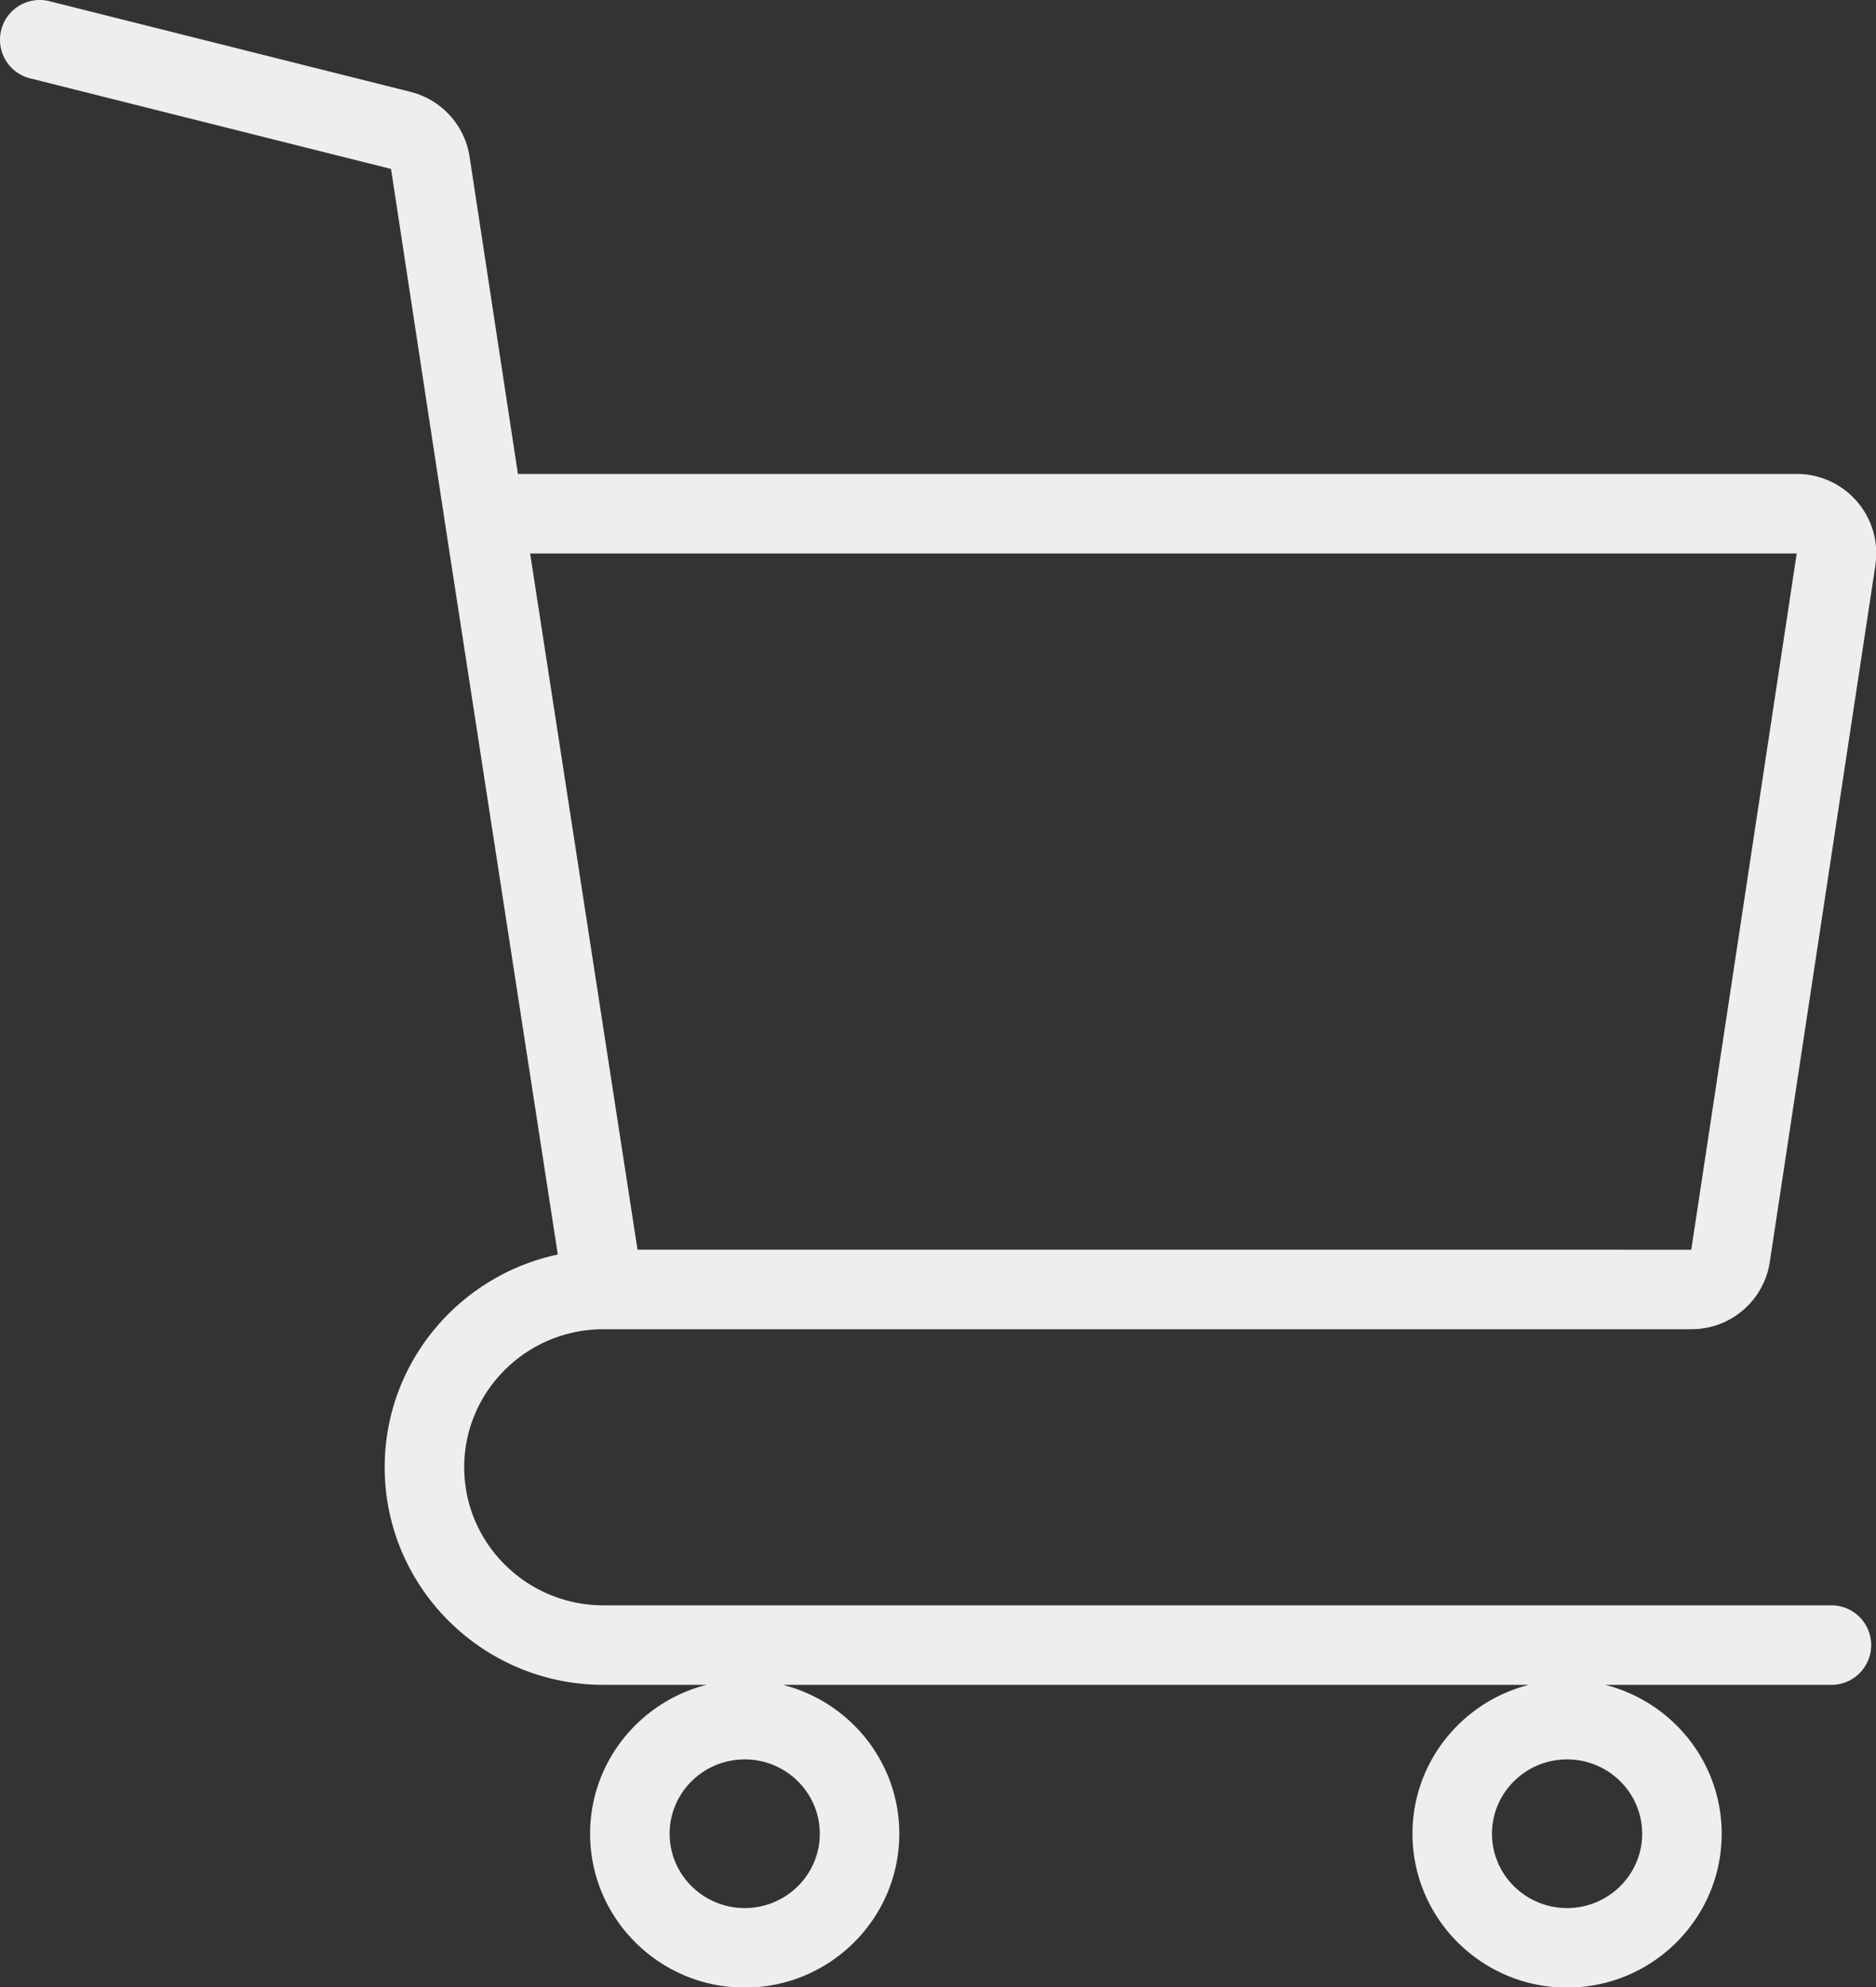
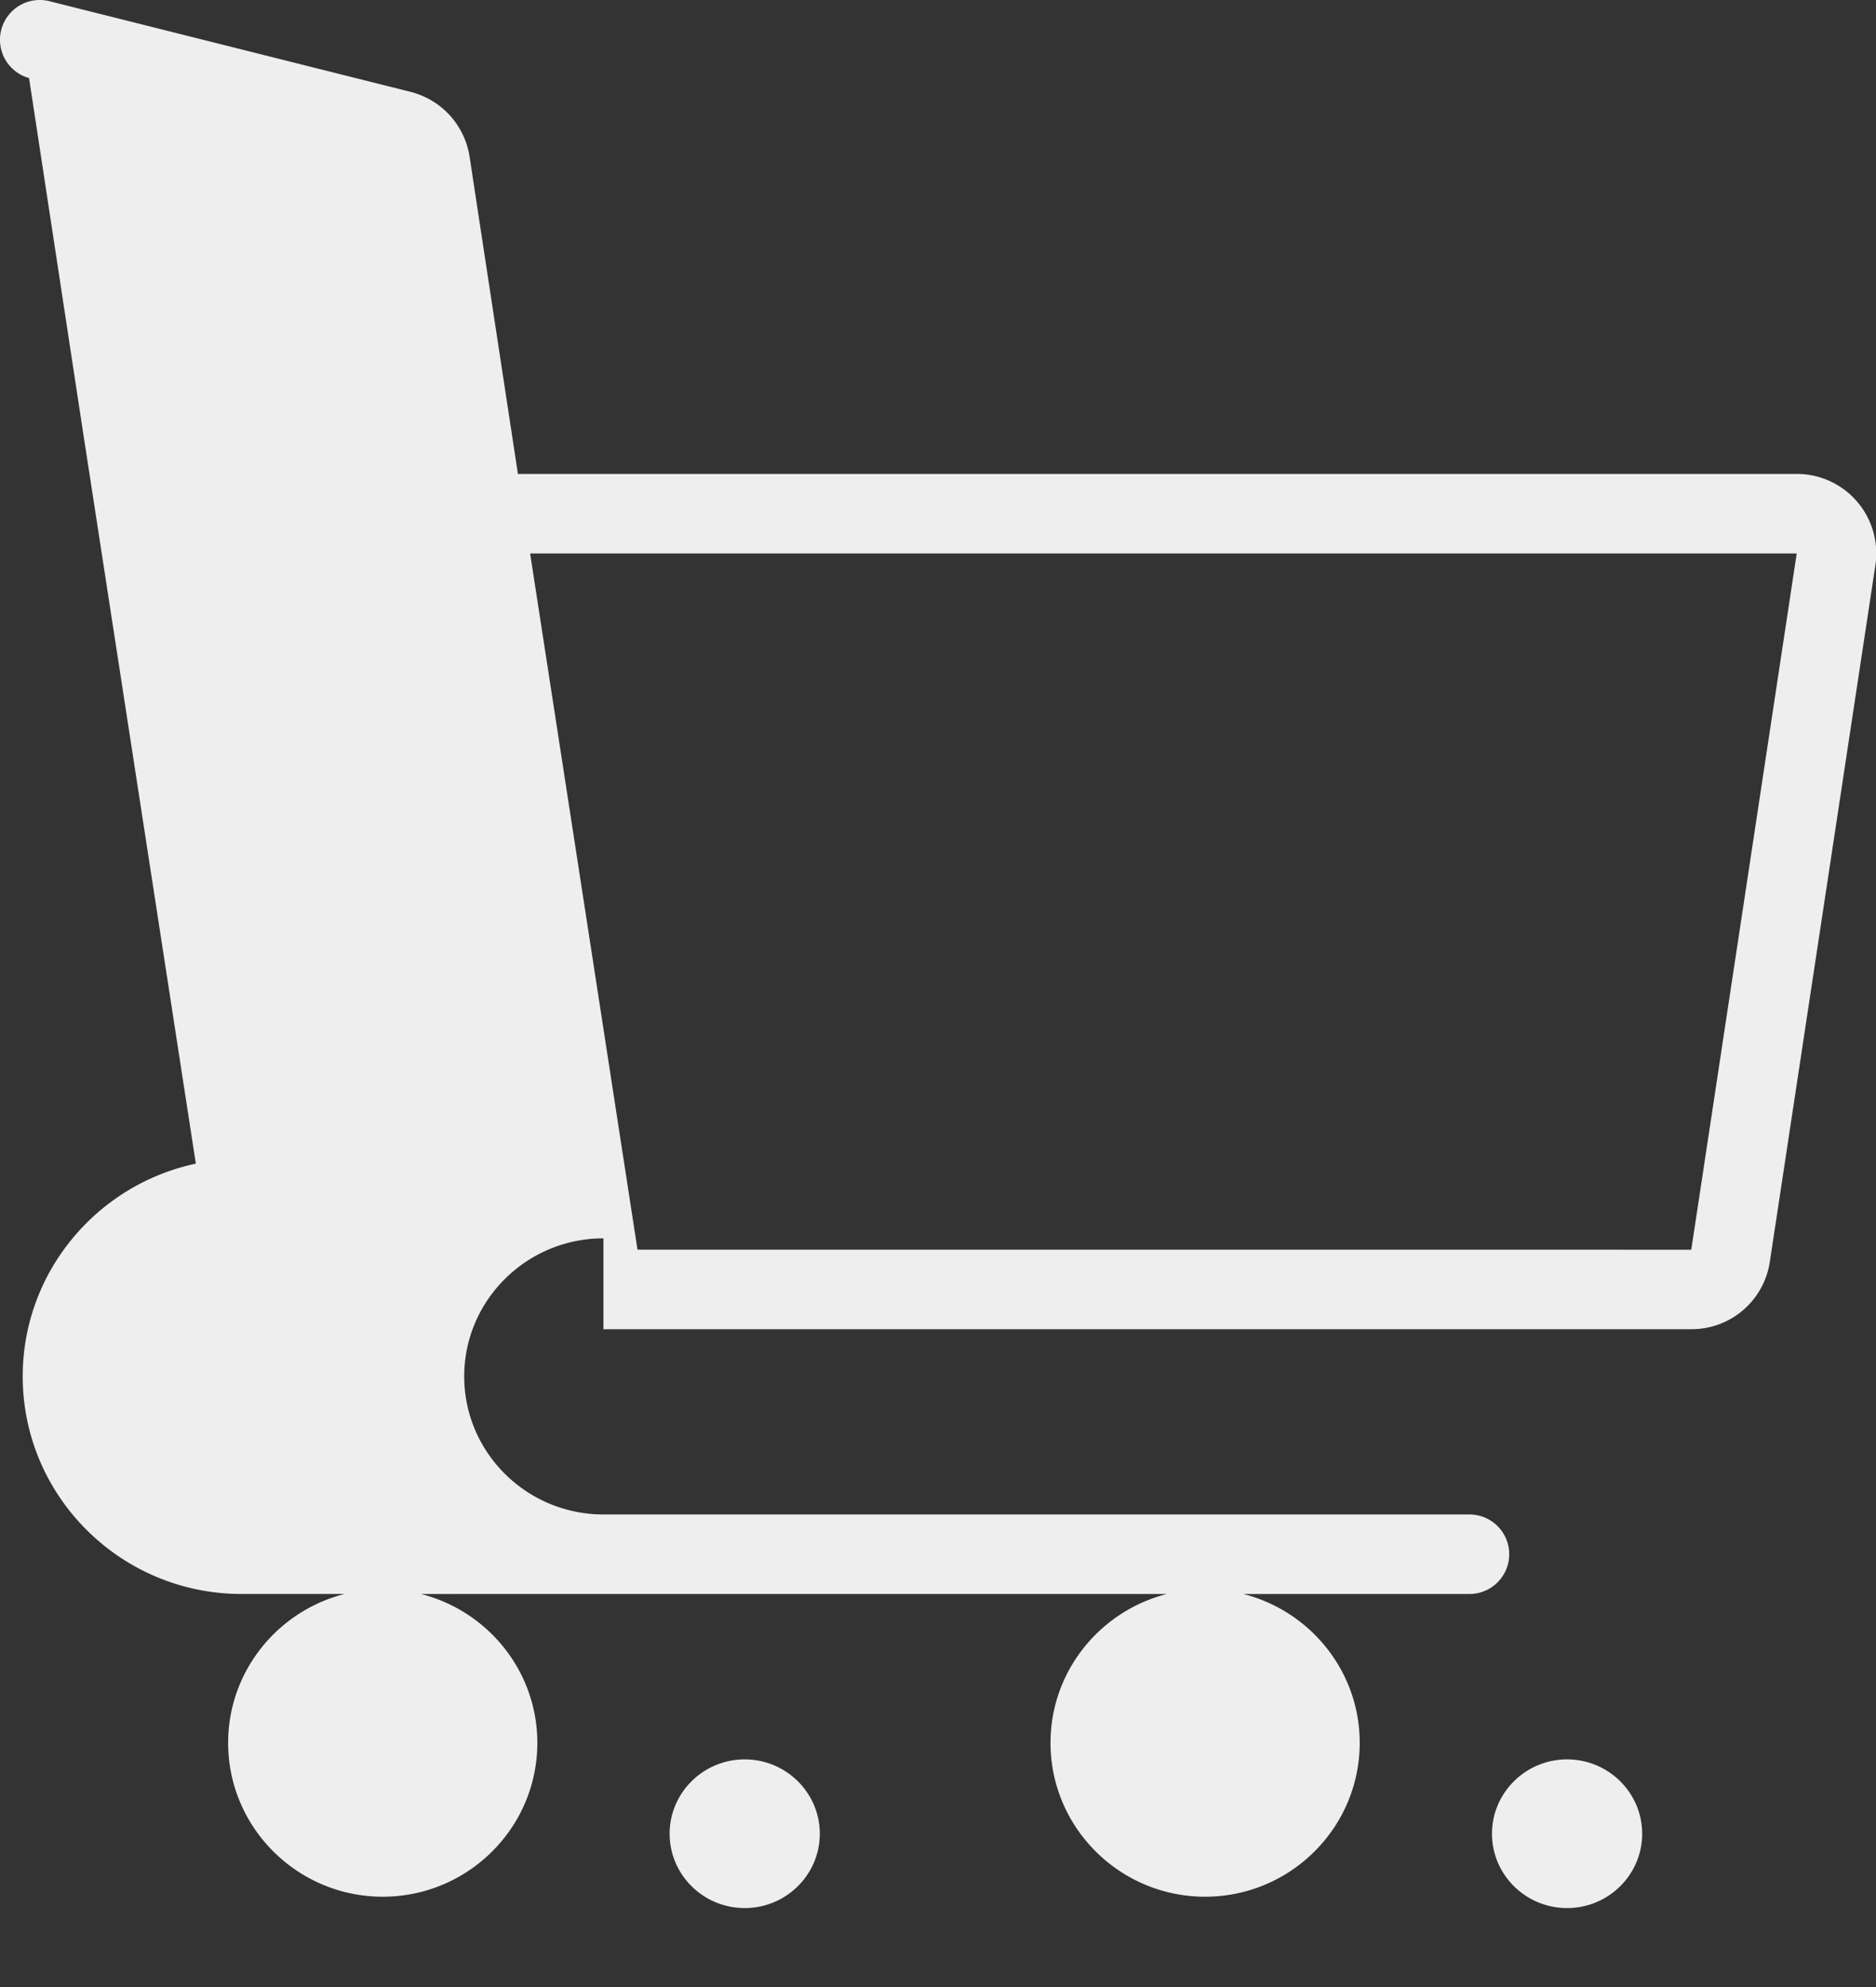
<svg xmlns="http://www.w3.org/2000/svg" xml:space="preserve" width="94.384" height="99.987">
  <rect width="100%" height="100%" fill="#333333" stroke="none" />
-   <path d="M82.62 92.26c0 2.062-1.695 3.74-3.778 3.74s-3.778-1.678-3.778-3.74 1.694-3.74 3.778-3.74 3.777 1.678 3.777 3.74m-41.374 0c0 2.062-1.694 3.74-3.778 3.74s-3.777-1.678-3.777-3.74 1.694-3.74 3.777-3.74 3.778 1.678 3.778 3.74m49.15-64.414-5.305 35.03H32.074l-5.403-35.03ZM30.36 66.876h54.729a3.98 3.98 0 0 0 3.955-3.402l5.308-35.03a3.998 3.998 0 0 0-3.956-4.6H26.057l-2.43-15.948a3.99 3.99 0 0 0-2.98-3.276L2.437.048a2.001 2.001 0 0 0-.975 3.88L19.673 8.5l2.69 17.648v.003l5.701 36.968c-4.97 1.053-8.71 5.451-8.71 10.704 0 6.035 4.936 10.946 11.005 10.946h5.186c-3.36.855-5.856 3.885-5.856 7.491 0 4.269 3.49 7.741 7.778 7.741 4.291 0 7.778-3.472 7.778-7.741 0-3.606-2.494-6.636-5.855-7.49h37.53c-3.36.854-5.856 3.884-5.856 7.49 0 4.269 3.49 7.741 7.778 7.741s7.778-3.472 7.778-7.741c0-3.606-2.496-6.636-5.856-7.49h11.377a2 2 0 0 0 0-4.001H30.36c-3.863 0-7.005-3.117-7.005-6.946 0-3.83 3.142-6.946 7.005-6.946" style="display:inline;fill:#eee;fill-opacity:1;fill-rule:nonzero;stroke:none;stroke-width:1" />
+   <path d="M82.62 92.26c0 2.062-1.695 3.74-3.778 3.74s-3.778-1.678-3.778-3.74 1.694-3.74 3.778-3.74 3.777 1.678 3.777 3.74m-41.374 0c0 2.062-1.694 3.74-3.778 3.74s-3.777-1.678-3.777-3.74 1.694-3.74 3.777-3.74 3.778 1.678 3.778 3.74m49.15-64.414-5.305 35.03H32.074l-5.403-35.03ZM30.36 66.876h54.729a3.98 3.98 0 0 0 3.955-3.402l5.308-35.03a3.998 3.998 0 0 0-3.956-4.6H26.057l-2.43-15.948a3.99 3.99 0 0 0-2.98-3.276L2.437.048a2.001 2.001 0 0 0-.975 3.88l2.69 17.648v.003l5.701 36.968c-4.97 1.053-8.71 5.451-8.71 10.704 0 6.035 4.936 10.946 11.005 10.946h5.186c-3.36.855-5.856 3.885-5.856 7.491 0 4.269 3.49 7.741 7.778 7.741 4.291 0 7.778-3.472 7.778-7.741 0-3.606-2.494-6.636-5.855-7.49h37.53c-3.36.854-5.856 3.884-5.856 7.49 0 4.269 3.49 7.741 7.778 7.741s7.778-3.472 7.778-7.741c0-3.606-2.496-6.636-5.856-7.49h11.377a2 2 0 0 0 0-4.001H30.36c-3.863 0-7.005-3.117-7.005-6.946 0-3.83 3.142-6.946 7.005-6.946" style="display:inline;fill:#eee;fill-opacity:1;fill-rule:nonzero;stroke:none;stroke-width:1" />
</svg>